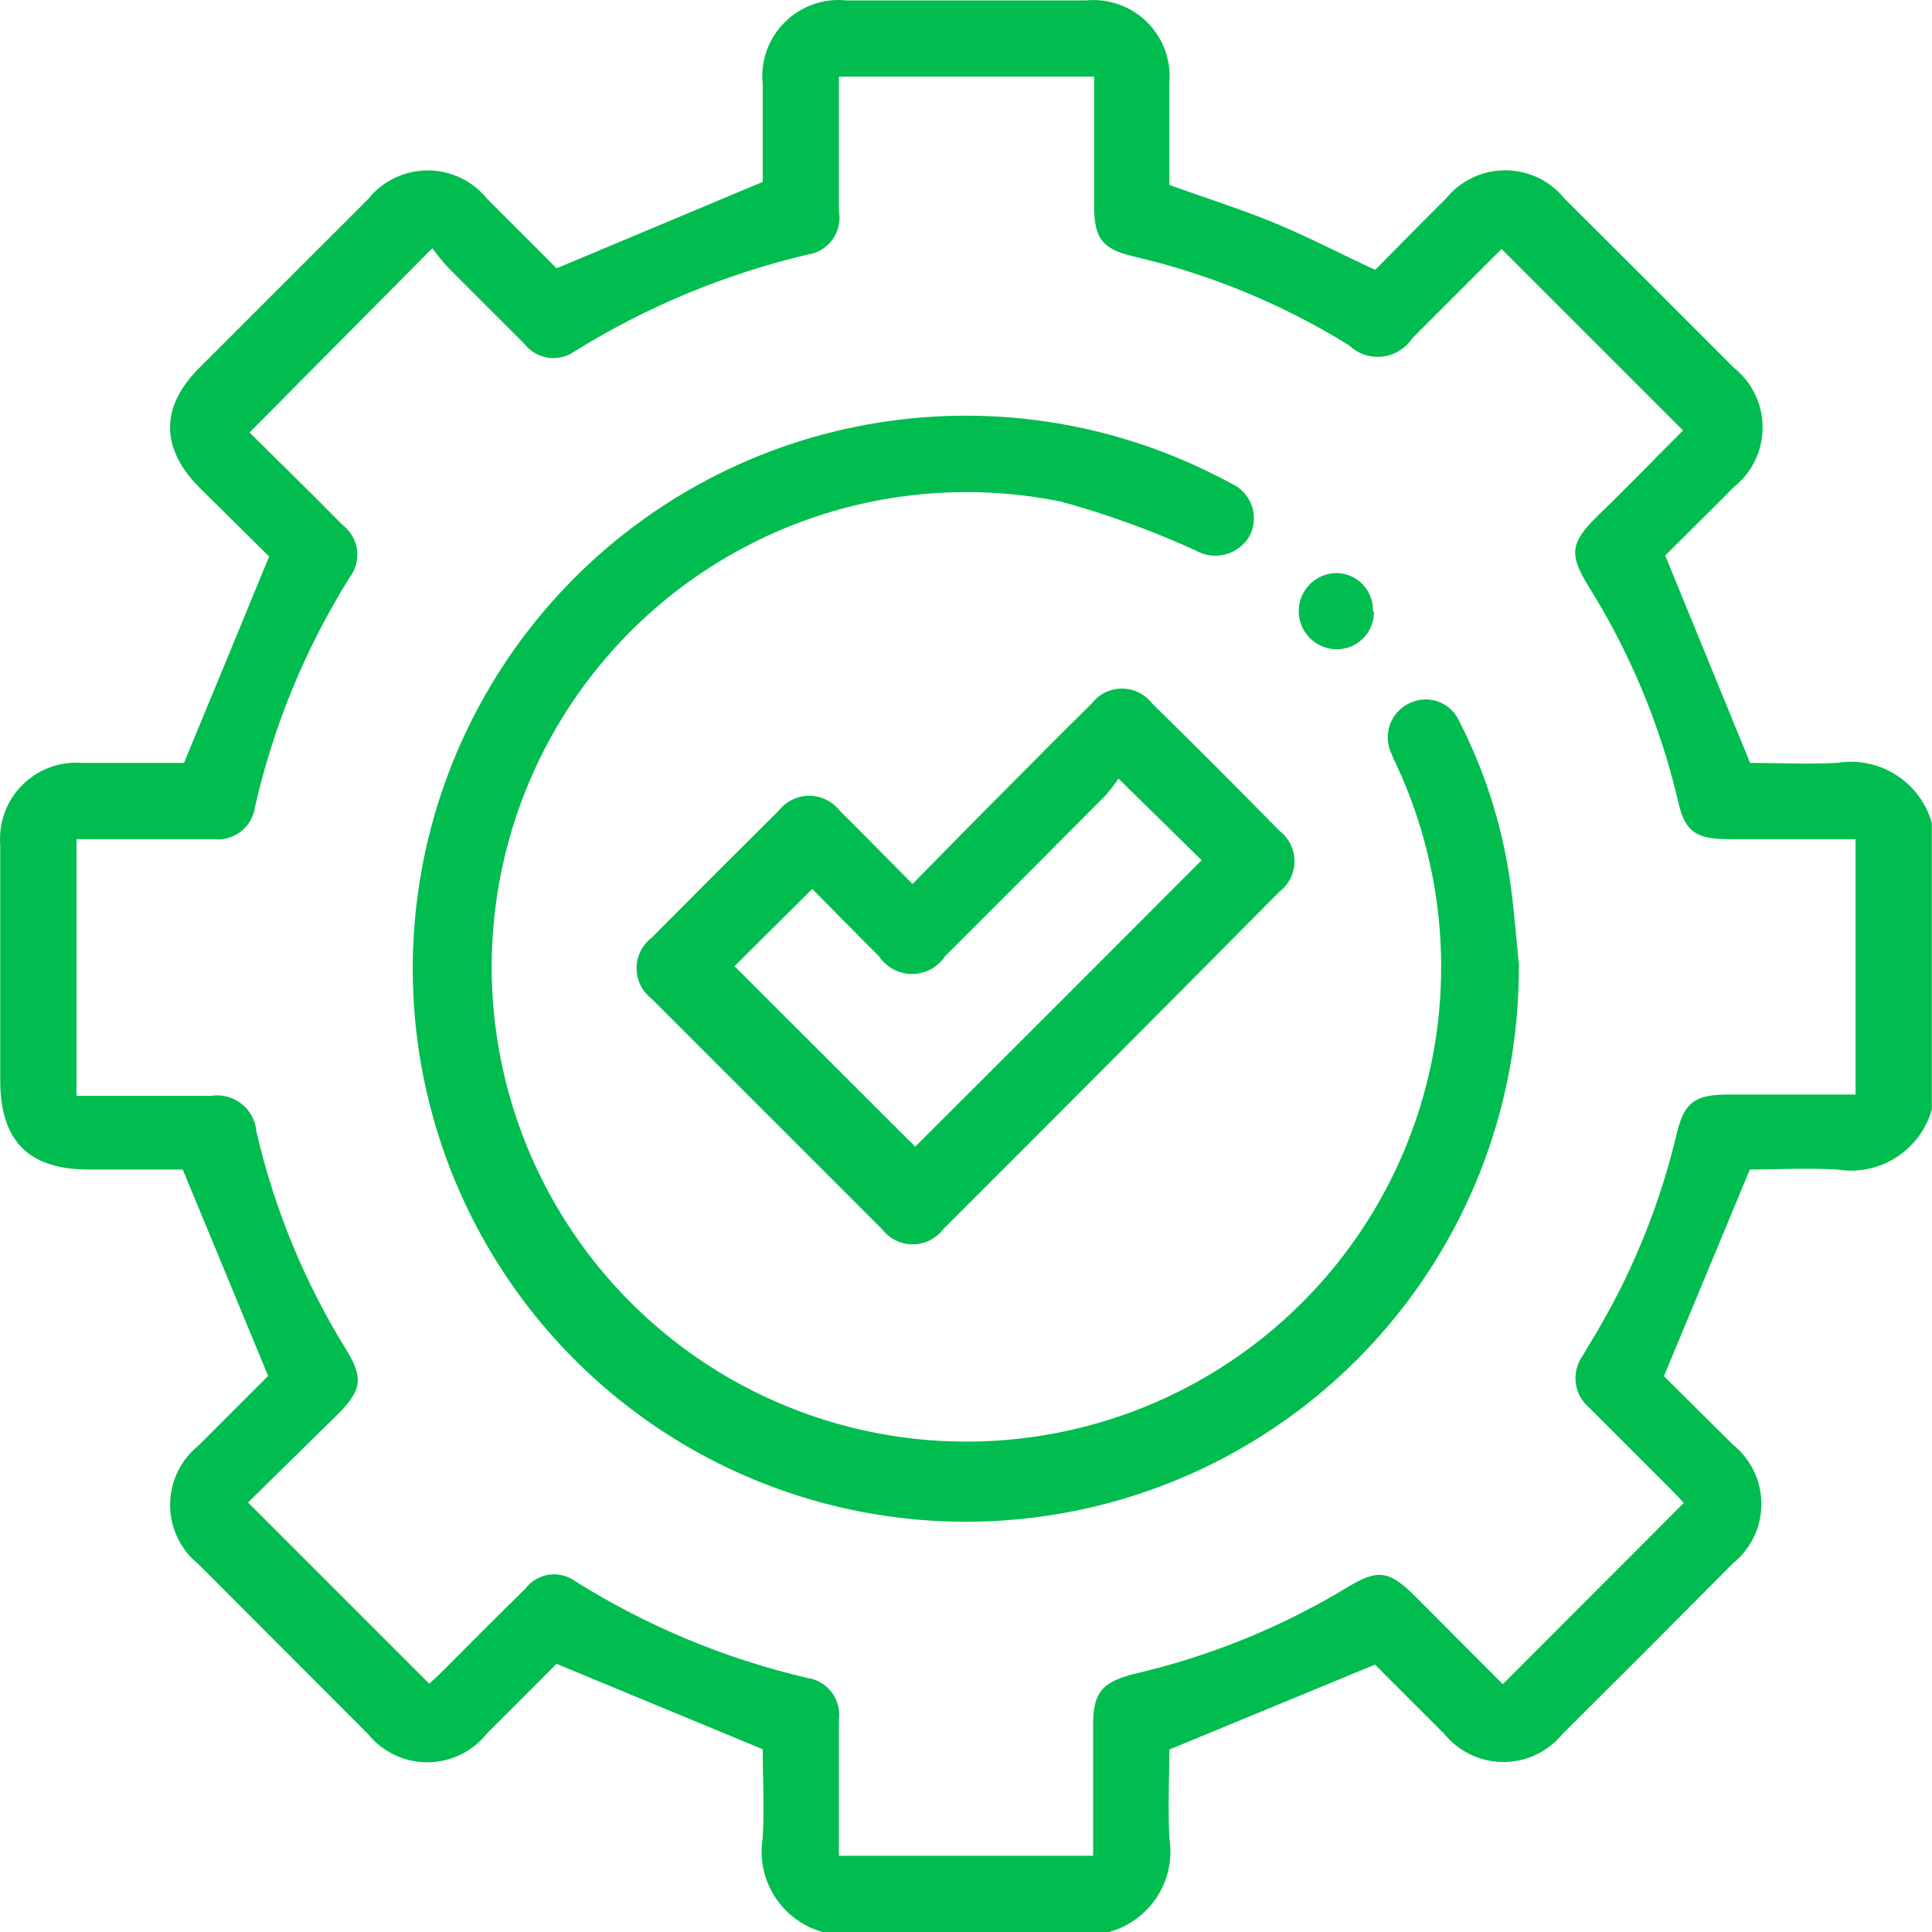
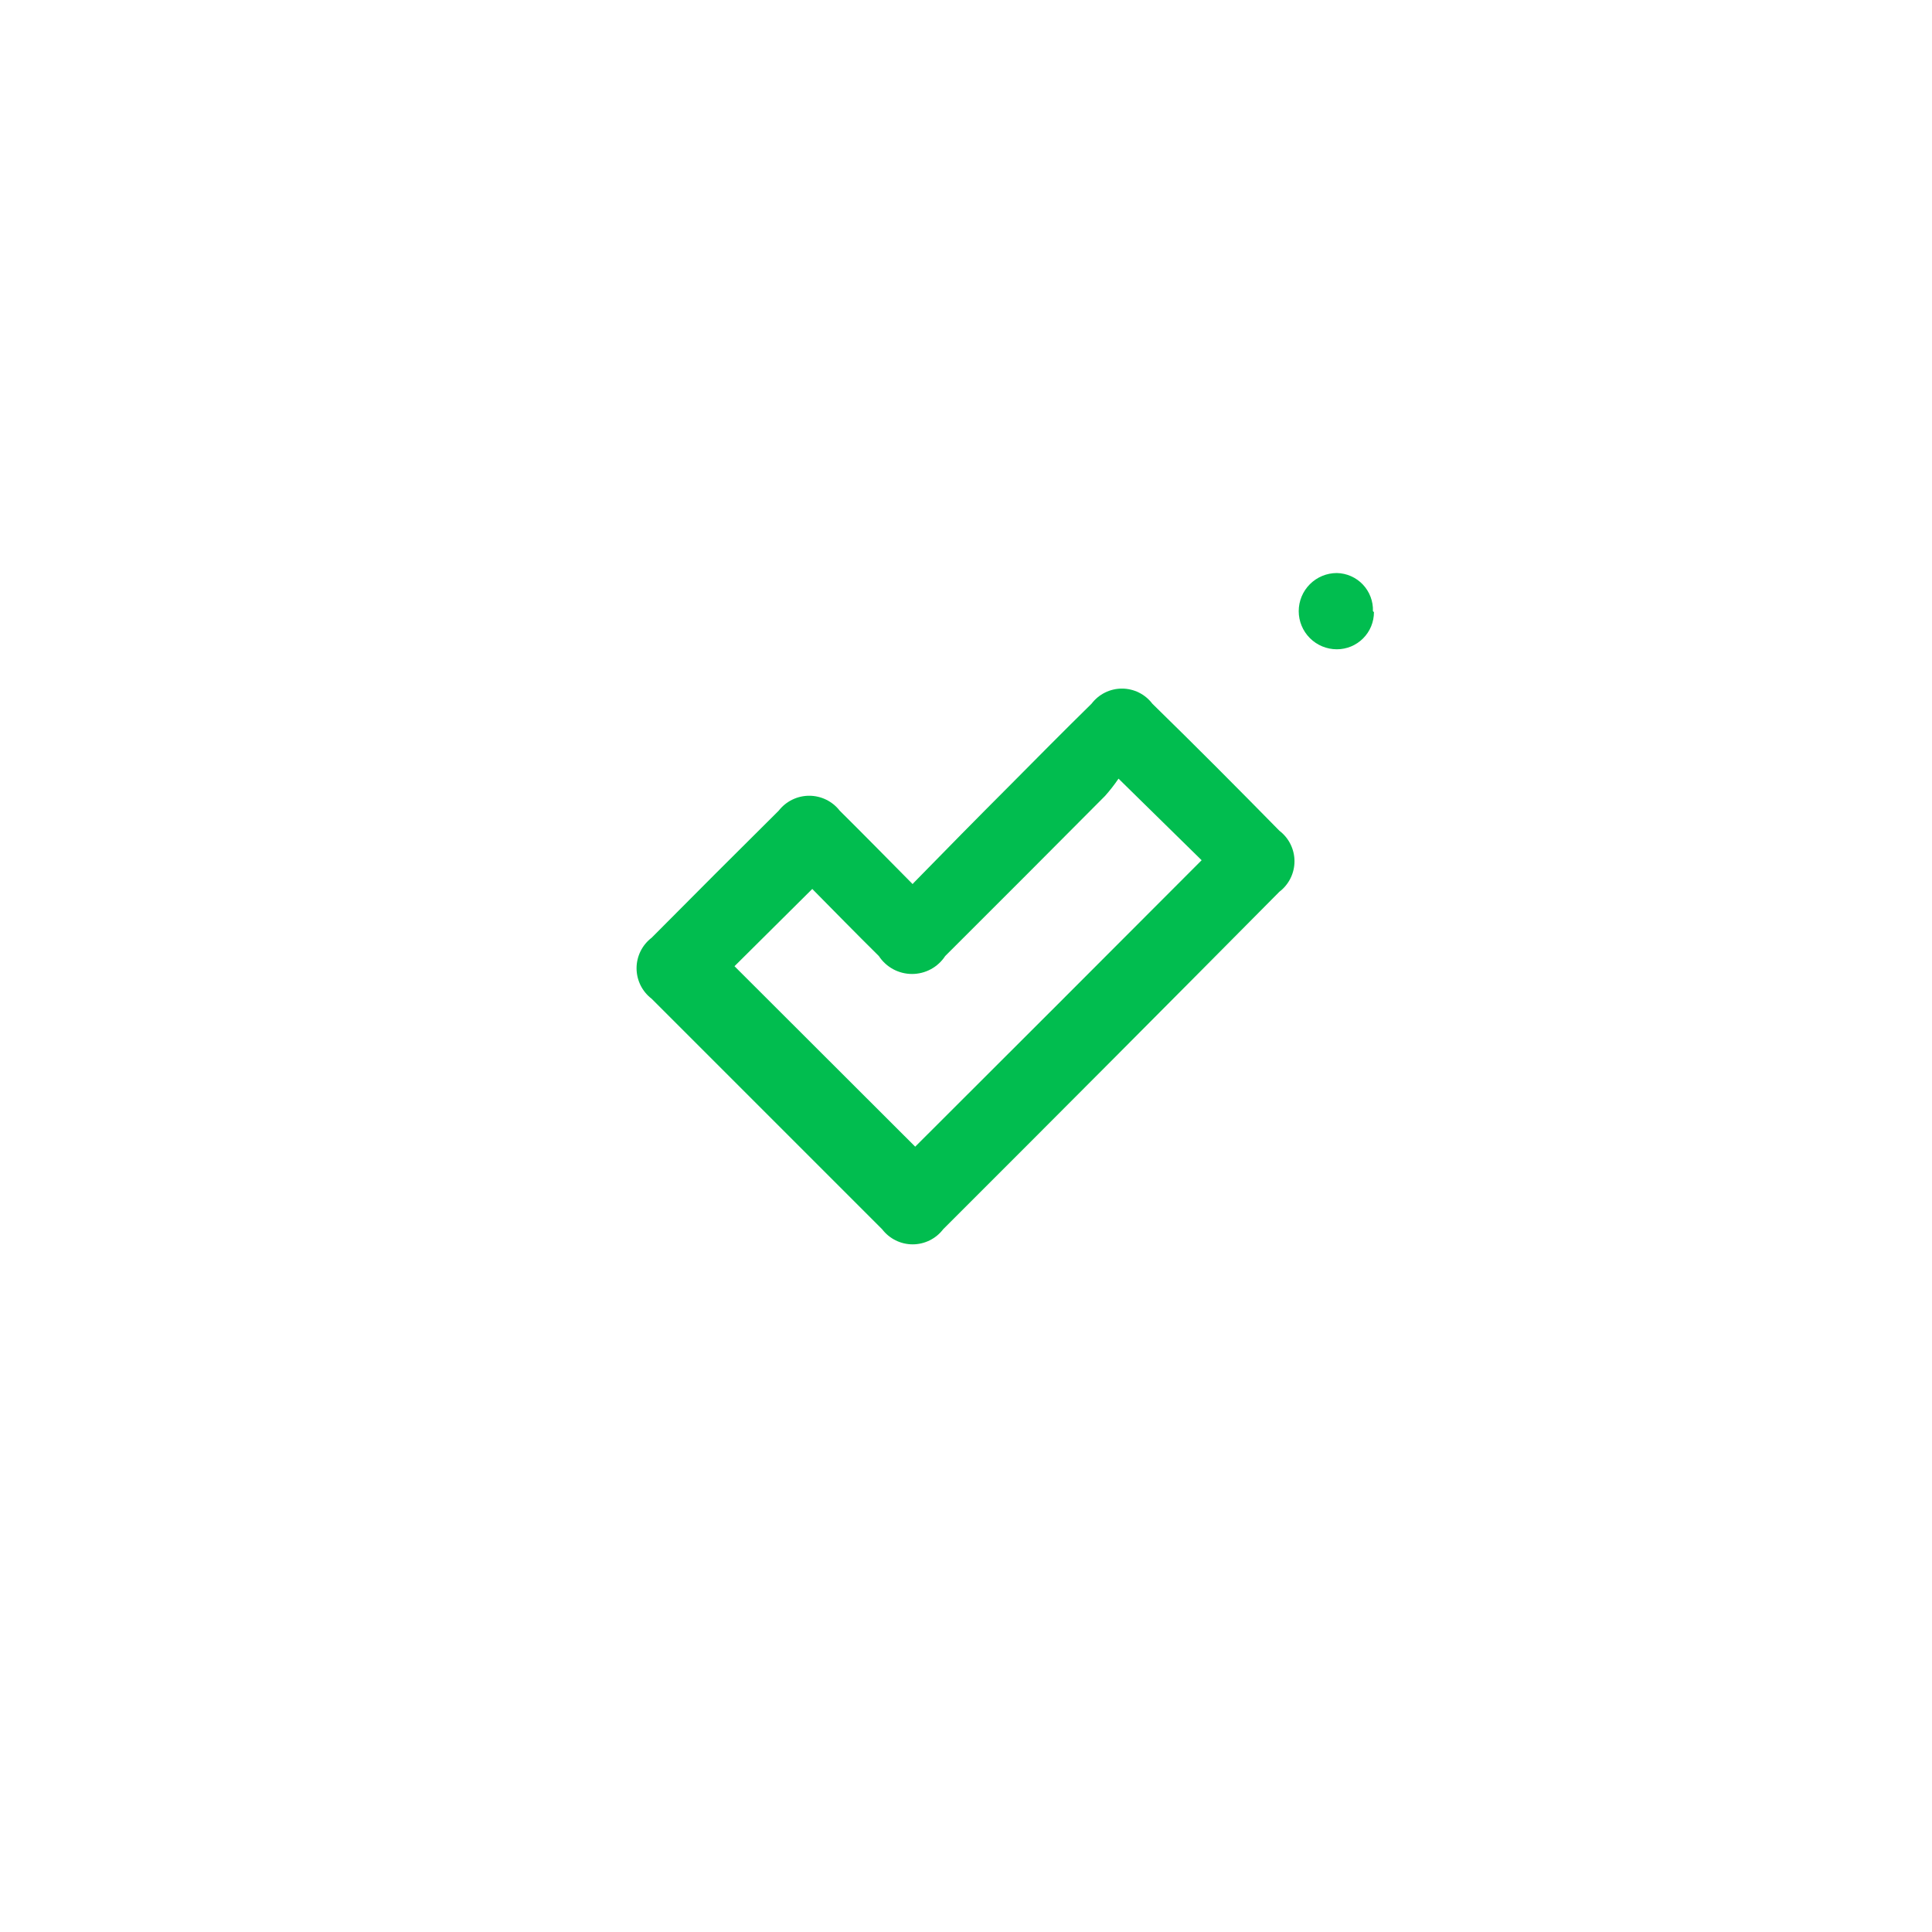
<svg xmlns="http://www.w3.org/2000/svg" width="191" height="191" viewBox="0 0 191 191" fill="none">
-   <path d="M81.307 191C79.352 190.447 77.67 189.193 76.581 187.478C75.492 185.763 75.072 183.708 75.402 181.703C75.578 178.663 75.402 175.623 75.402 172.934L55.025 164.492L48.115 171.402C47.409 172.282 46.514 172.993 45.496 173.481C44.479 173.969 43.364 174.223 42.236 174.223C41.107 174.223 39.993 173.969 38.975 173.481C37.958 172.993 37.063 172.282 36.356 171.402L19.622 154.643C18.747 153.936 18.04 153.043 17.555 152.027C17.069 151.012 16.817 149.901 16.817 148.776C16.817 147.65 17.069 146.539 17.555 145.524C18.04 144.509 18.747 143.615 19.622 142.909L26.507 136.024C23.668 129.165 20.954 122.582 18.065 115.622H8.768C2.838 115.622 0.024 112.808 0.024 106.828V83.536C-0.063 82.448 0.087 81.354 0.464 80.33C0.841 79.306 1.436 78.376 2.208 77.604C2.98 76.832 3.91 76.237 4.934 75.86C5.958 75.483 7.052 75.333 8.14 75.42H18.19C21.004 68.636 23.718 62.028 26.607 55.018L19.798 48.284C15.828 44.339 15.803 40.194 19.798 36.274L36.407 19.666C37.113 18.785 38.008 18.075 39.026 17.587C40.043 17.098 41.157 16.845 42.286 16.845C43.415 16.845 44.529 17.098 45.547 17.587C46.564 18.075 47.459 18.785 48.166 19.666L55.025 26.525L75.402 17.982V8.334C75.284 7.216 75.416 6.085 75.791 5.025C76.166 3.965 76.773 3.003 77.568 2.208C78.363 1.413 79.326 0.806 80.385 0.431C81.445 0.056 82.576 -0.077 83.694 0.042H107.363C108.467 -0.066 109.582 0.071 110.628 0.444C111.674 0.816 112.624 1.415 113.411 2.198C114.199 2.98 114.803 3.927 115.182 4.97C115.561 6.014 115.705 7.128 115.604 8.233V18.284C119.172 19.565 122.589 20.645 125.906 22.002C129.222 23.359 132.413 25.043 135.956 26.676C138.217 24.389 140.554 22.002 142.941 19.64C143.648 18.765 144.541 18.058 145.556 17.573C146.572 17.087 147.683 16.835 148.808 16.835C149.933 16.835 151.044 17.087 152.059 17.573C153.075 18.058 153.968 18.765 154.675 19.64C160.27 25.202 165.856 30.78 171.434 36.374C172.314 37.081 173.025 37.976 173.513 38.993C174.001 40.011 174.255 41.125 174.255 42.254C174.255 43.383 174.001 44.497 173.513 45.514C173.025 46.532 172.314 47.427 171.434 48.133C169.072 50.52 166.685 52.857 164.625 54.917L173.017 75.42C175.529 75.42 178.62 75.571 181.635 75.42C183.649 75.089 185.715 75.511 187.438 76.604C189.162 77.698 190.423 79.387 190.982 81.35V109.692C190.423 111.655 189.162 113.344 187.438 114.438C185.715 115.531 183.649 115.953 181.635 115.622C178.62 115.446 175.555 115.622 172.992 115.622L164.499 136.049L171.308 142.808C172.189 143.515 172.899 144.41 173.387 145.427C173.876 146.445 174.129 147.559 174.129 148.688C174.129 149.816 173.876 150.931 173.387 151.948C172.899 152.966 172.189 153.861 171.308 154.567C165.697 160.229 160.077 165.857 154.449 171.452C153.742 172.31 152.853 173.001 151.848 173.475C150.842 173.95 149.744 174.196 148.632 174.196C147.52 174.196 146.422 173.95 145.416 173.475C144.411 173.001 143.523 172.31 142.815 171.452L135.931 164.567L115.604 172.96C115.604 175.623 115.453 178.663 115.604 181.703C115.932 183.715 115.505 185.776 114.406 187.492C113.307 189.207 111.613 190.457 109.649 191H81.307ZM42.437 166.452C42.764 166.15 43.216 165.748 43.643 165.321C46.407 162.557 49.171 159.768 51.96 157.03C52.519 156.299 53.34 155.815 54.249 155.679C55.159 155.543 56.086 155.766 56.834 156.301C63.898 160.74 71.65 163.975 79.774 165.874C80.726 166 81.591 166.494 82.183 167.25C82.775 168.006 83.047 168.965 82.94 169.919V183.462H108.066V170.547C108.066 167.382 108.895 166.351 111.961 165.522C119.451 163.809 126.619 160.907 133.192 156.929C136.207 155.095 137.313 155.246 139.876 157.783L148.569 166.502L166.459 148.587C166.157 148.236 165.73 147.783 165.303 147.356L157.137 139.19C156.382 138.566 155.896 137.675 155.779 136.703C155.662 135.73 155.923 134.749 156.509 133.964C157.062 132.984 157.665 132.054 158.218 131.074C161.637 125.15 164.176 118.76 165.755 112.104C166.484 109.014 167.539 108.21 170.781 108.21H183.444V82.958H170.881C167.565 82.958 166.534 82.179 165.856 79.038C164.074 71.53 161.069 64.365 156.961 57.832C155.127 54.817 155.278 53.661 157.791 51.148C160.831 48.209 163.67 45.269 166.384 42.555L148.444 24.615L139.624 33.435C139.294 33.937 138.857 34.359 138.345 34.674C137.833 34.988 137.258 35.186 136.661 35.253C136.064 35.32 135.459 35.255 134.89 35.062C134.321 34.87 133.802 34.554 133.368 34.138C126.815 30.079 119.644 27.117 112.136 25.369C108.971 24.64 108.167 23.585 108.167 20.344V7.58H82.94V20.897C83.026 21.381 83.013 21.878 82.903 22.357C82.793 22.837 82.588 23.289 82.3 23.687C82.012 24.086 81.646 24.422 81.225 24.677C80.804 24.931 80.336 25.098 79.85 25.168C71.681 27.088 63.881 30.33 56.759 34.766C55.999 35.288 55.07 35.5 54.16 35.36C53.249 35.22 52.426 34.738 51.859 34.013C49.346 31.5 46.834 28.987 44.321 26.475C43.758 25.86 43.229 25.214 42.738 24.54L24.673 42.756C27.587 45.646 30.753 48.736 33.844 51.877C34.235 52.169 34.565 52.536 34.814 52.956C35.063 53.377 35.226 53.842 35.294 54.326C35.361 54.809 35.333 55.302 35.209 55.774C35.085 56.247 34.869 56.69 34.572 57.078C30.219 64.043 27.06 71.686 25.226 79.692C25.169 80.179 25.017 80.651 24.779 81.079C24.539 81.507 24.218 81.884 23.833 82.188C23.447 82.492 23.006 82.716 22.533 82.848C22.061 82.98 21.567 83.018 21.08 82.958H7.562V108.335H20.879C21.408 108.254 21.948 108.283 22.466 108.42C22.983 108.557 23.467 108.8 23.887 109.132C24.307 109.465 24.653 109.88 24.905 110.353C25.157 110.825 25.309 111.344 25.351 111.878C27.114 119.511 30.119 126.803 34.246 133.461C35.929 136.2 35.753 137.431 33.492 139.718L24.522 148.537L42.437 166.452Z" fill="#01BD4F" />
-   <path d="M150.152 95.521C150.206 107.438 146.365 119.045 139.214 128.578C132.063 138.11 121.993 145.045 110.537 148.328C99.082 151.61 86.867 151.059 75.753 146.76C64.639 142.461 55.234 134.648 48.969 124.511C42.705 114.374 39.923 102.468 41.049 90.605C42.174 78.741 47.144 67.57 55.203 58.792C63.263 50.014 73.969 44.109 85.693 41.977C97.418 39.844 109.517 41.6 120.152 46.978C120.654 47.229 121.157 47.48 121.634 47.757C122.124 47.959 122.566 48.263 122.93 48.648C123.295 49.033 123.574 49.491 123.749 49.992C123.925 50.492 123.993 51.024 123.949 51.552C123.904 52.081 123.749 52.594 123.493 53.058C122.957 53.94 122.093 54.575 121.091 54.824C120.089 55.074 119.029 54.917 118.142 54.39C113.862 52.442 109.434 50.838 104.9 49.591C95.629 47.705 86.005 48.665 77.29 52.345C68.574 56.024 61.174 62.252 56.059 70.211C50.945 78.17 48.355 87.489 48.629 96.945C48.904 106.402 52.029 115.555 57.596 123.204C63.163 130.853 70.912 136.641 79.826 139.809C88.741 142.978 98.404 143.378 107.55 140.959C116.696 138.539 124.897 133.412 131.078 126.249C137.259 119.087 141.131 110.224 142.187 100.823C143.148 92.128 141.687 83.337 137.966 75.42C137.825 75.142 137.7 74.857 137.589 74.566C137.367 74.125 137.234 73.644 137.2 73.151C137.166 72.658 137.23 72.163 137.389 71.695C137.548 71.227 137.799 70.796 138.126 70.426C138.454 70.056 138.852 69.755 139.298 69.541C139.748 69.313 140.24 69.18 140.744 69.153C141.248 69.125 141.752 69.202 142.224 69.379C142.697 69.556 143.127 69.829 143.488 70.182C143.85 70.534 144.134 70.957 144.323 71.425C146.735 76.161 148.38 81.249 149.197 86.501C149.675 89.566 149.876 92.657 150.202 95.747" fill="#01BD4F" />
  <path d="M90.277 87.33C93.543 83.988 96.634 80.847 99.749 77.732C102.463 74.993 105.177 72.254 107.915 69.566C108.267 69.103 108.721 68.727 109.242 68.468C109.763 68.21 110.336 68.075 110.918 68.075C111.499 68.075 112.073 68.21 112.594 68.468C113.115 68.727 113.569 69.103 113.92 69.566C118.192 73.737 122.388 77.958 126.483 82.129C126.947 82.483 127.323 82.939 127.581 83.462C127.84 83.985 127.975 84.561 127.975 85.144C127.975 85.727 127.84 86.303 127.581 86.826C127.323 87.349 126.947 87.805 126.483 88.159C115.445 99.298 104.364 110.421 93.242 121.527C92.888 121.99 92.431 122.366 91.908 122.624C91.385 122.883 90.81 123.018 90.227 123.018C89.643 123.018 89.068 122.883 88.545 122.624C88.022 122.366 87.566 121.99 87.211 121.527L64.422 98.737C63.959 98.383 63.583 97.927 63.324 97.404C63.066 96.881 62.931 96.305 62.931 95.722C62.931 95.139 63.066 94.563 63.324 94.04C63.583 93.517 63.959 93.061 64.422 92.707C68.626 88.469 72.814 84.281 76.985 80.144C77.342 79.685 77.799 79.313 78.322 79.058C78.844 78.802 79.418 78.669 80 78.669C80.582 78.669 81.156 78.802 81.679 79.058C82.201 79.313 82.658 79.685 83.015 80.144C85.352 82.456 87.664 84.817 90.227 87.405M110.579 76.978C110.173 77.576 109.728 78.147 109.247 78.687C103.987 83.98 98.719 89.256 93.443 94.516C93.086 95.06 92.6 95.507 92.027 95.817C91.455 96.126 90.814 96.288 90.164 96.288C89.513 96.288 88.873 96.126 88.3 95.817C87.728 95.507 87.241 95.06 86.885 94.516C84.598 92.255 82.337 89.943 80.302 87.883L72.613 95.521L90.478 113.361C99.825 104.039 109.347 94.516 118.795 85.043L110.579 76.978Z" fill="#01BD4F" />
  <path d="M135.83 60.52C135.83 61.002 135.735 61.479 135.551 61.924C135.367 62.369 135.097 62.774 134.756 63.114C134.415 63.455 134.011 63.725 133.566 63.91C133.121 64.094 132.644 64.189 132.162 64.189C131.162 64.189 130.204 63.792 129.497 63.085C128.79 62.378 128.393 61.42 128.393 60.42C128.393 59.42 128.79 58.462 129.497 57.755C130.204 57.048 131.162 56.651 132.162 56.651C132.645 56.661 133.121 56.766 133.562 56.962C134.004 57.157 134.403 57.438 134.735 57.789C135.067 58.14 135.325 58.553 135.496 59.005C135.667 59.456 135.747 59.937 135.73 60.42" fill="#01BD4F" />
</svg>